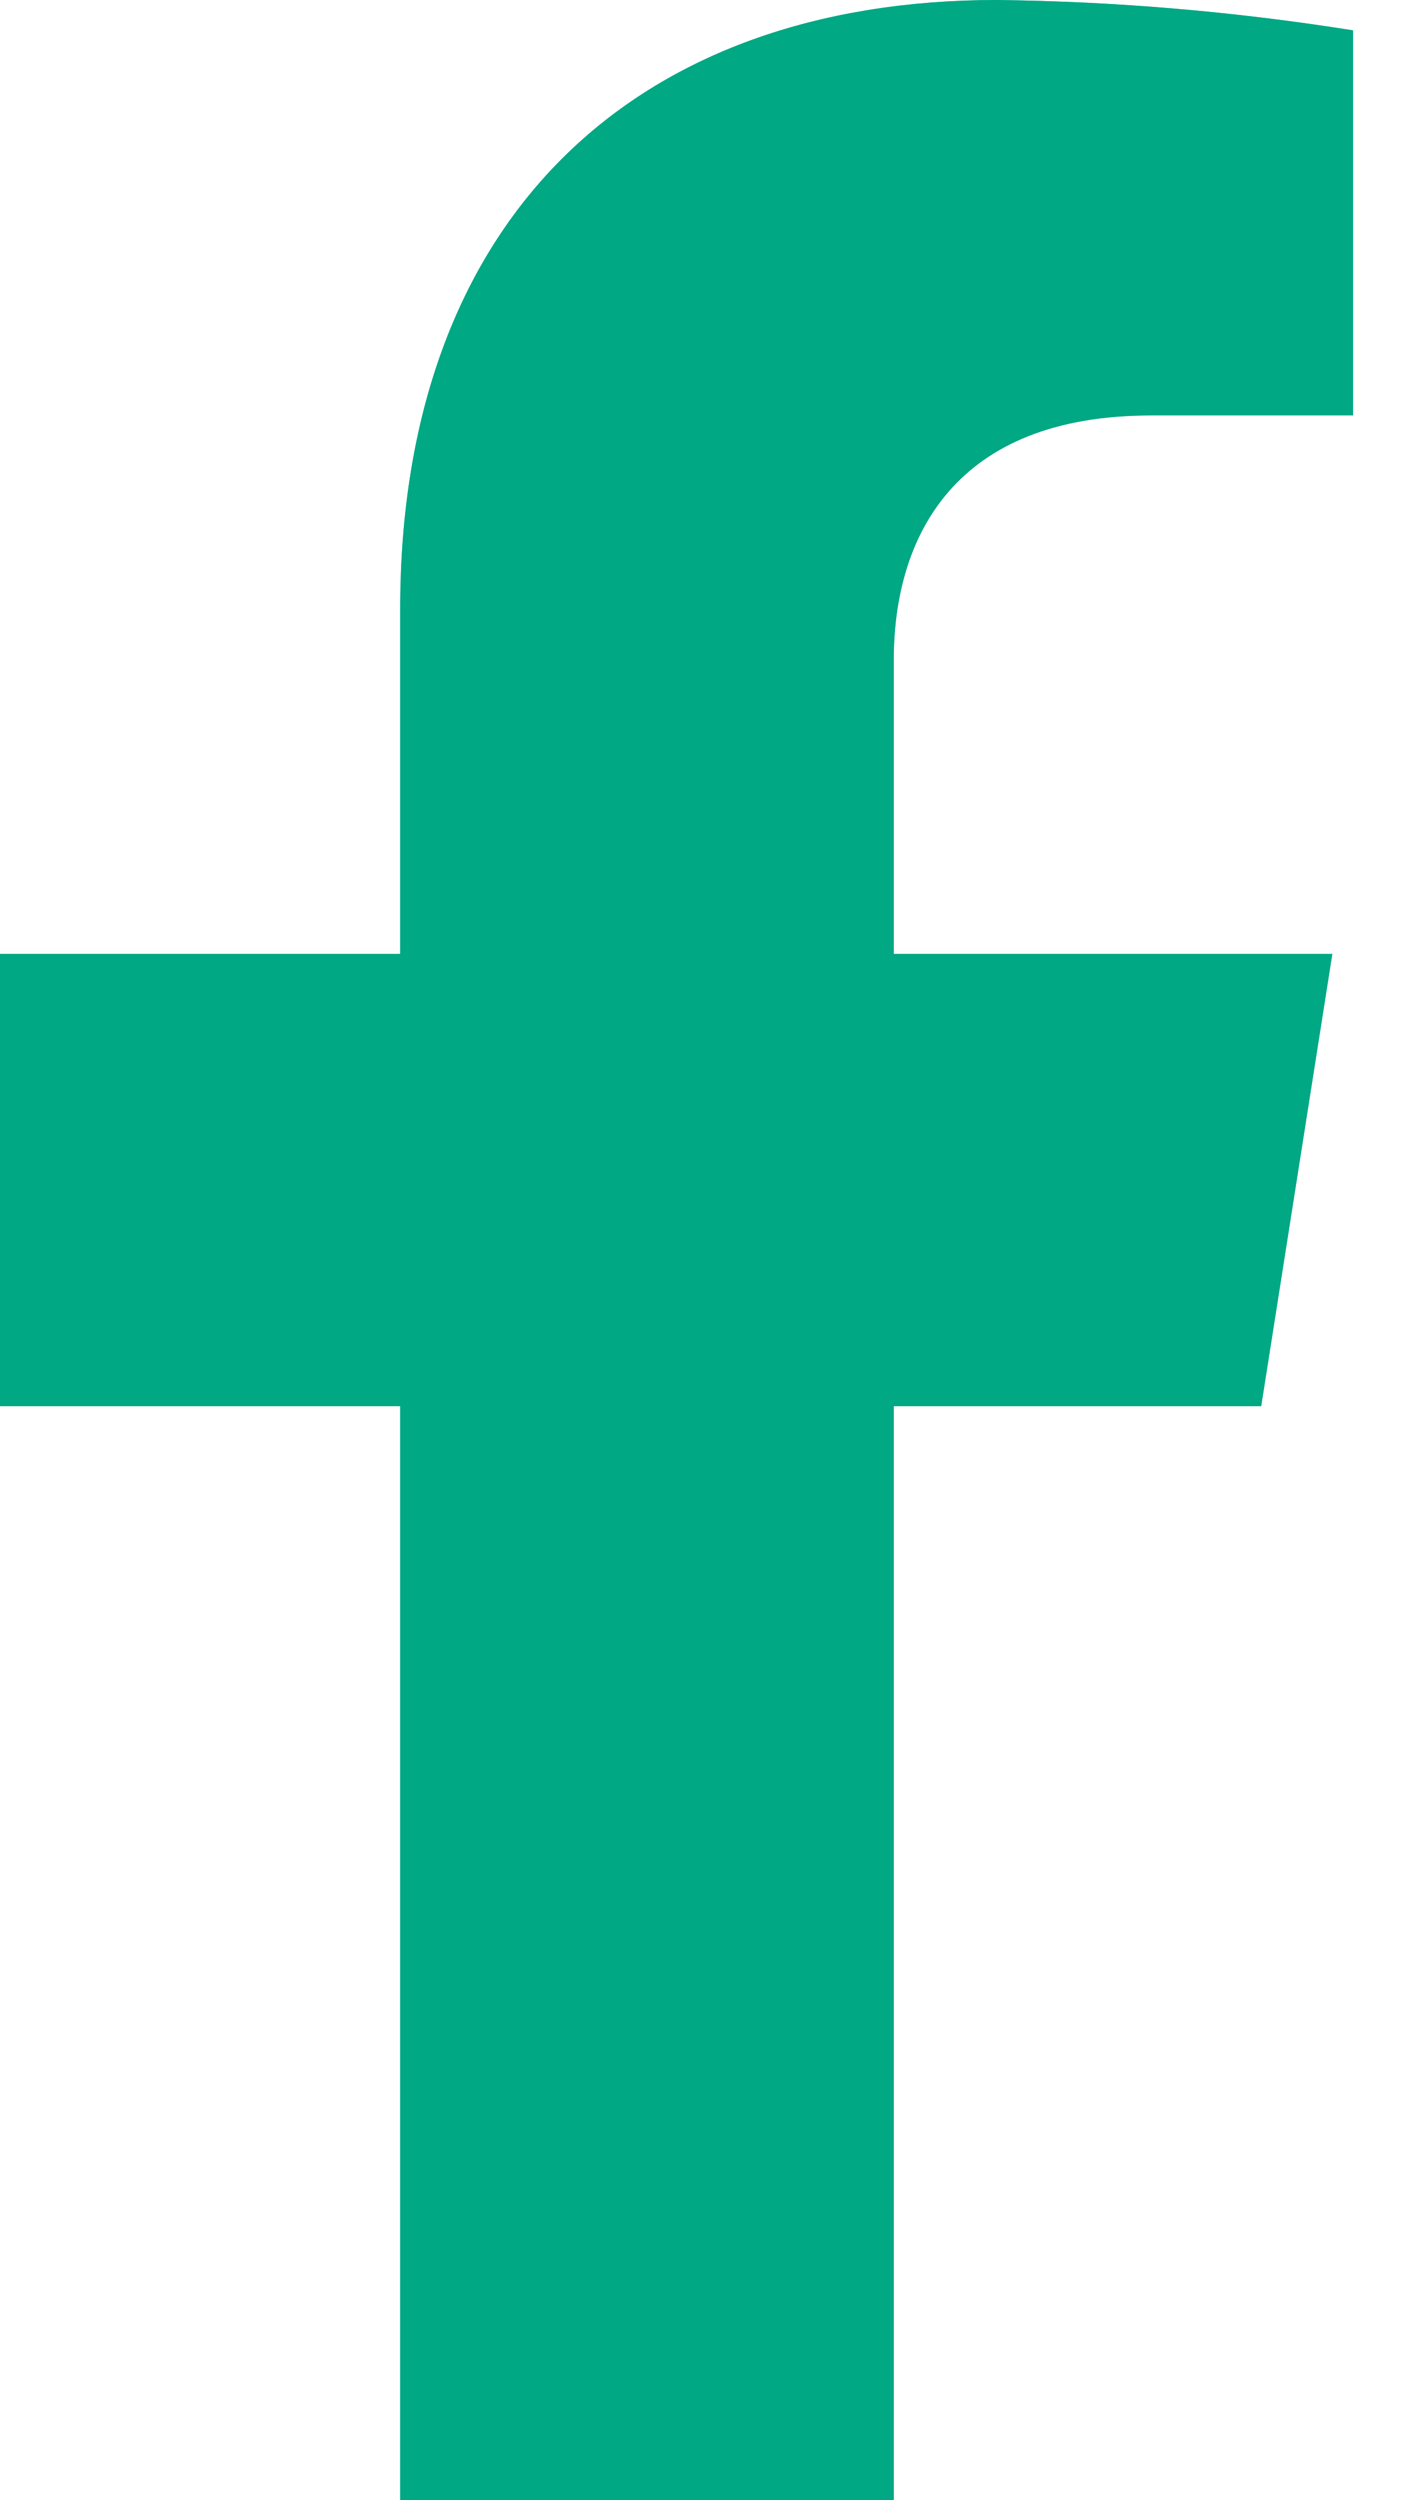
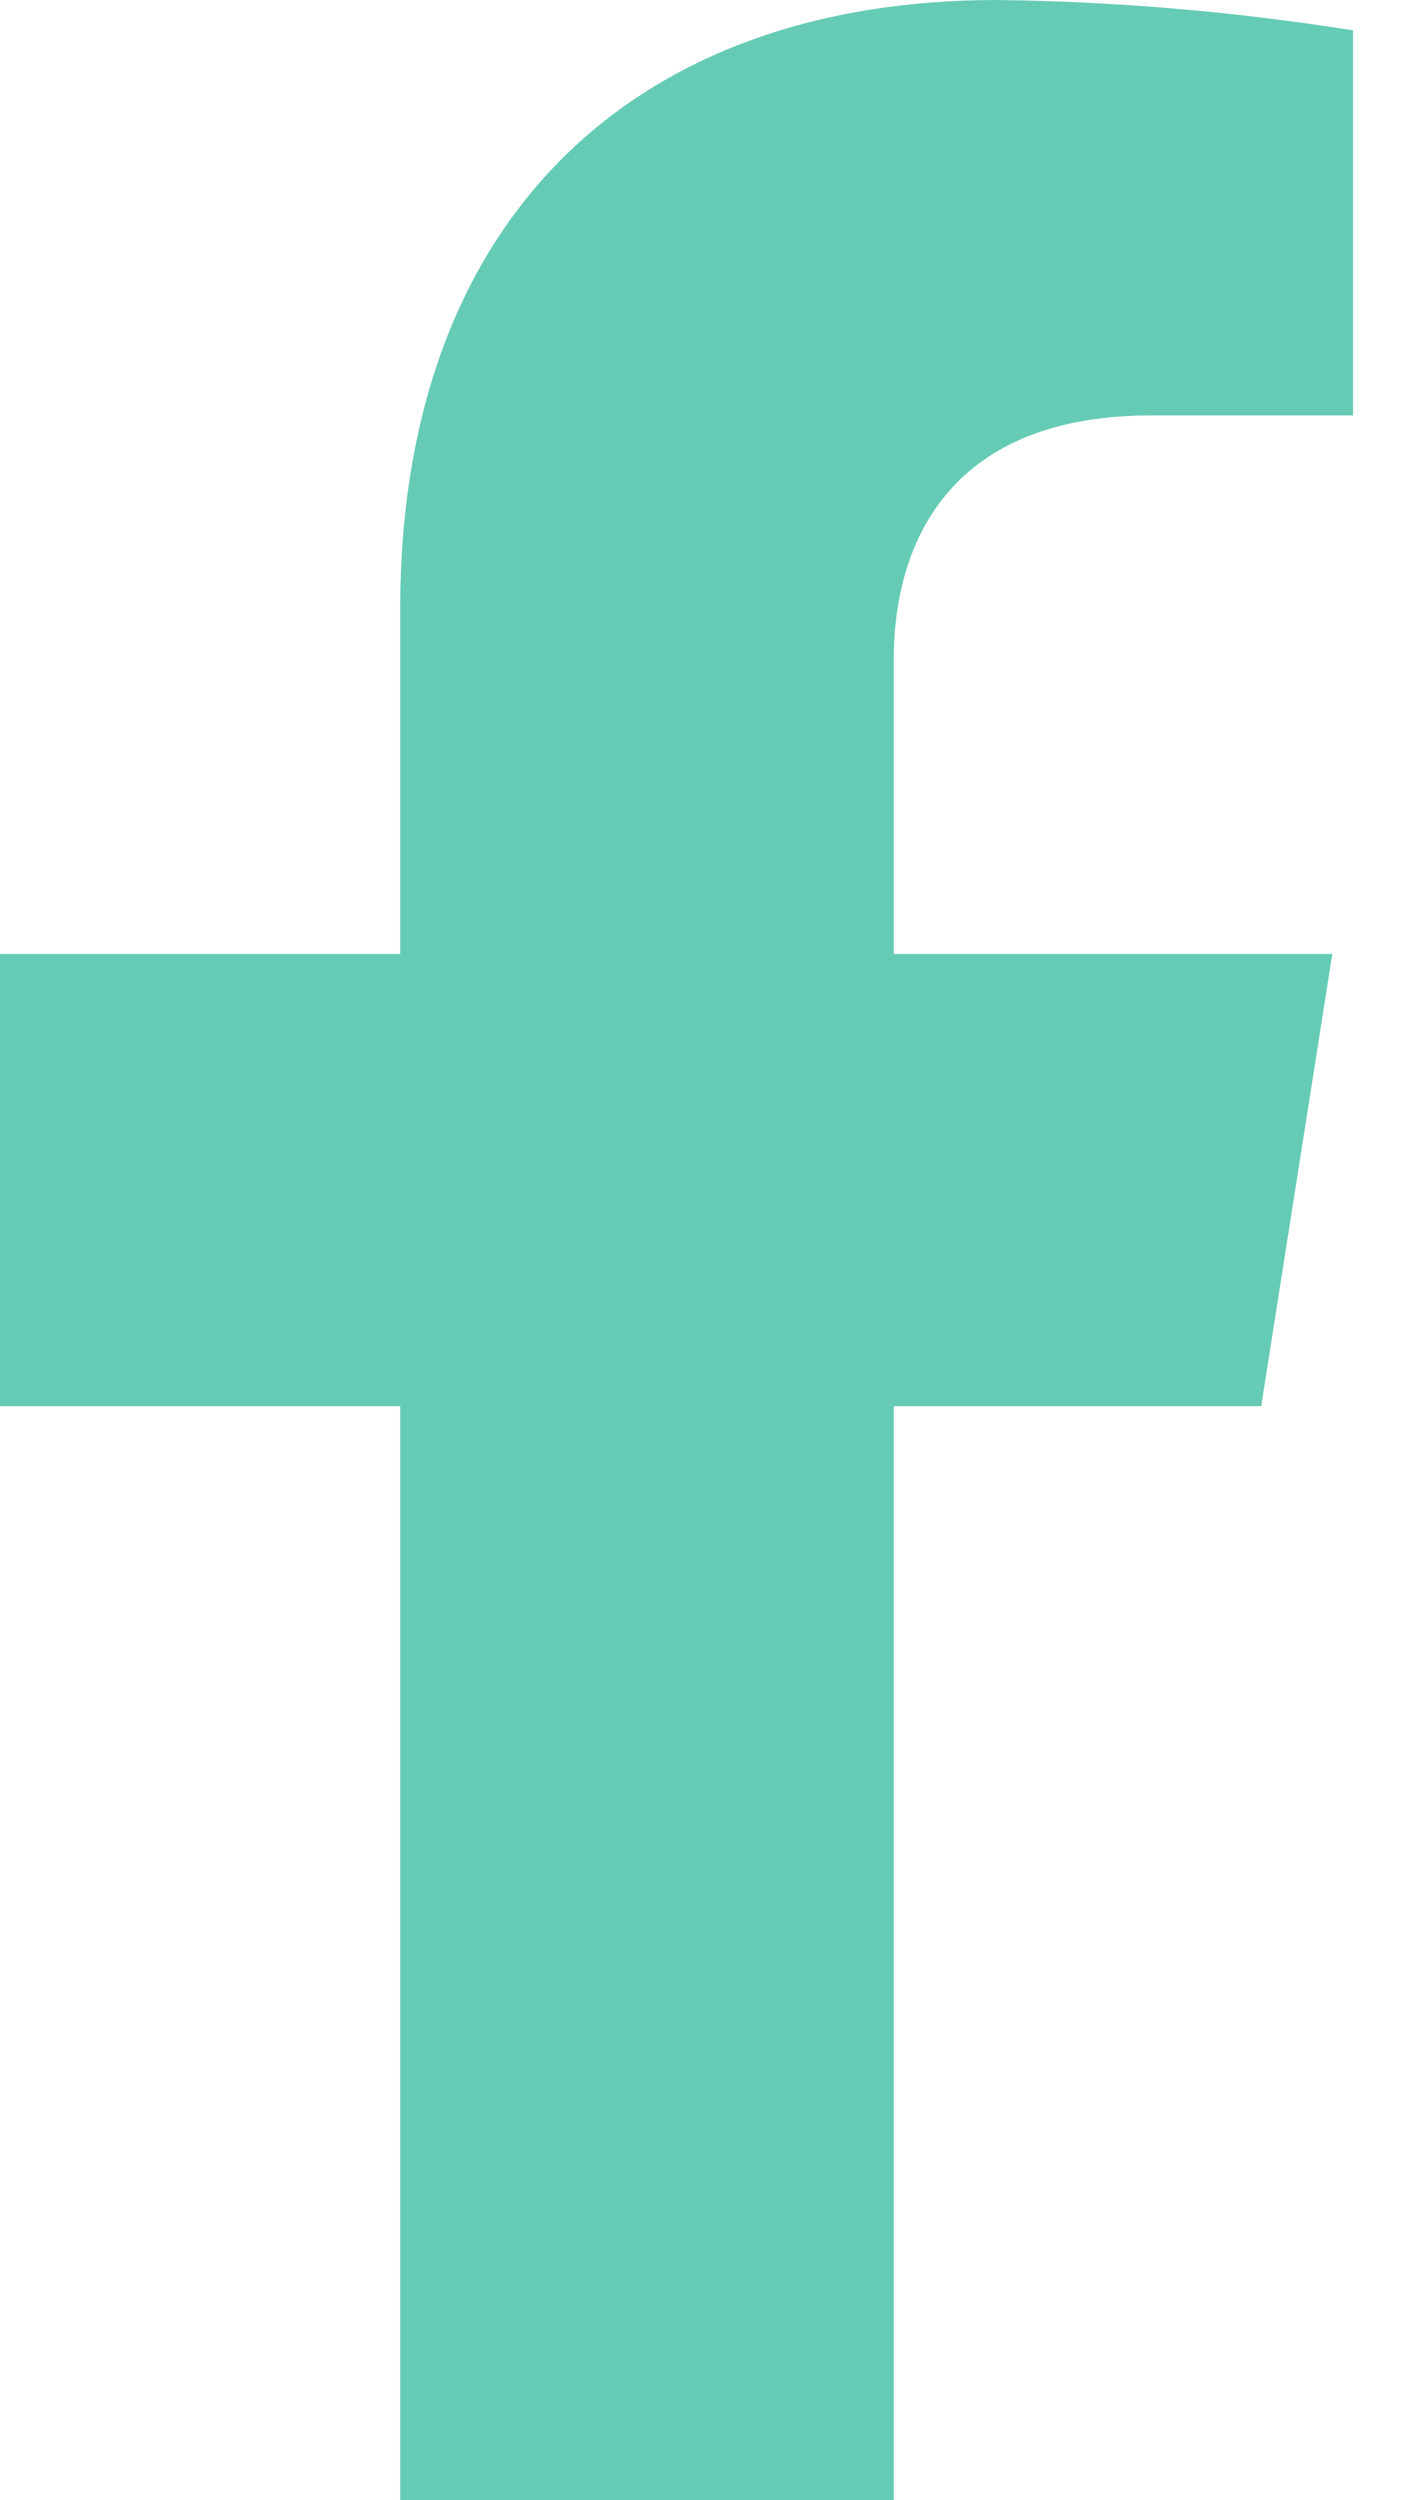
<svg xmlns="http://www.w3.org/2000/svg" width="16" height="28" viewBox="0 0 16 28" fill="none">
  <path d="M14.131 15.749L14.928 10.684H10.014V7.392C10.014 6.007 10.7 4.653 12.894 4.653H15.16V0.34C13.84 0.13 12.507 0.016 11.17 0C7.125 0 4.484 2.43 4.484 6.822V10.684H0V15.749H4.484V28H10.014V15.749H14.131Z" fill="#00A884" fill-opacity="0.6" />
-   <path d="M14.131 15.749L14.928 10.684H10.014V7.392C10.014 6.007 10.7 4.653 12.894 4.653H15.16V0.34C13.84 0.13 12.507 0.016 11.17 0C7.125 0 4.484 2.43 4.484 6.822V10.684H0V15.749H4.484V28H10.014V15.749H14.131Z" fill="#00A884" />
</svg>